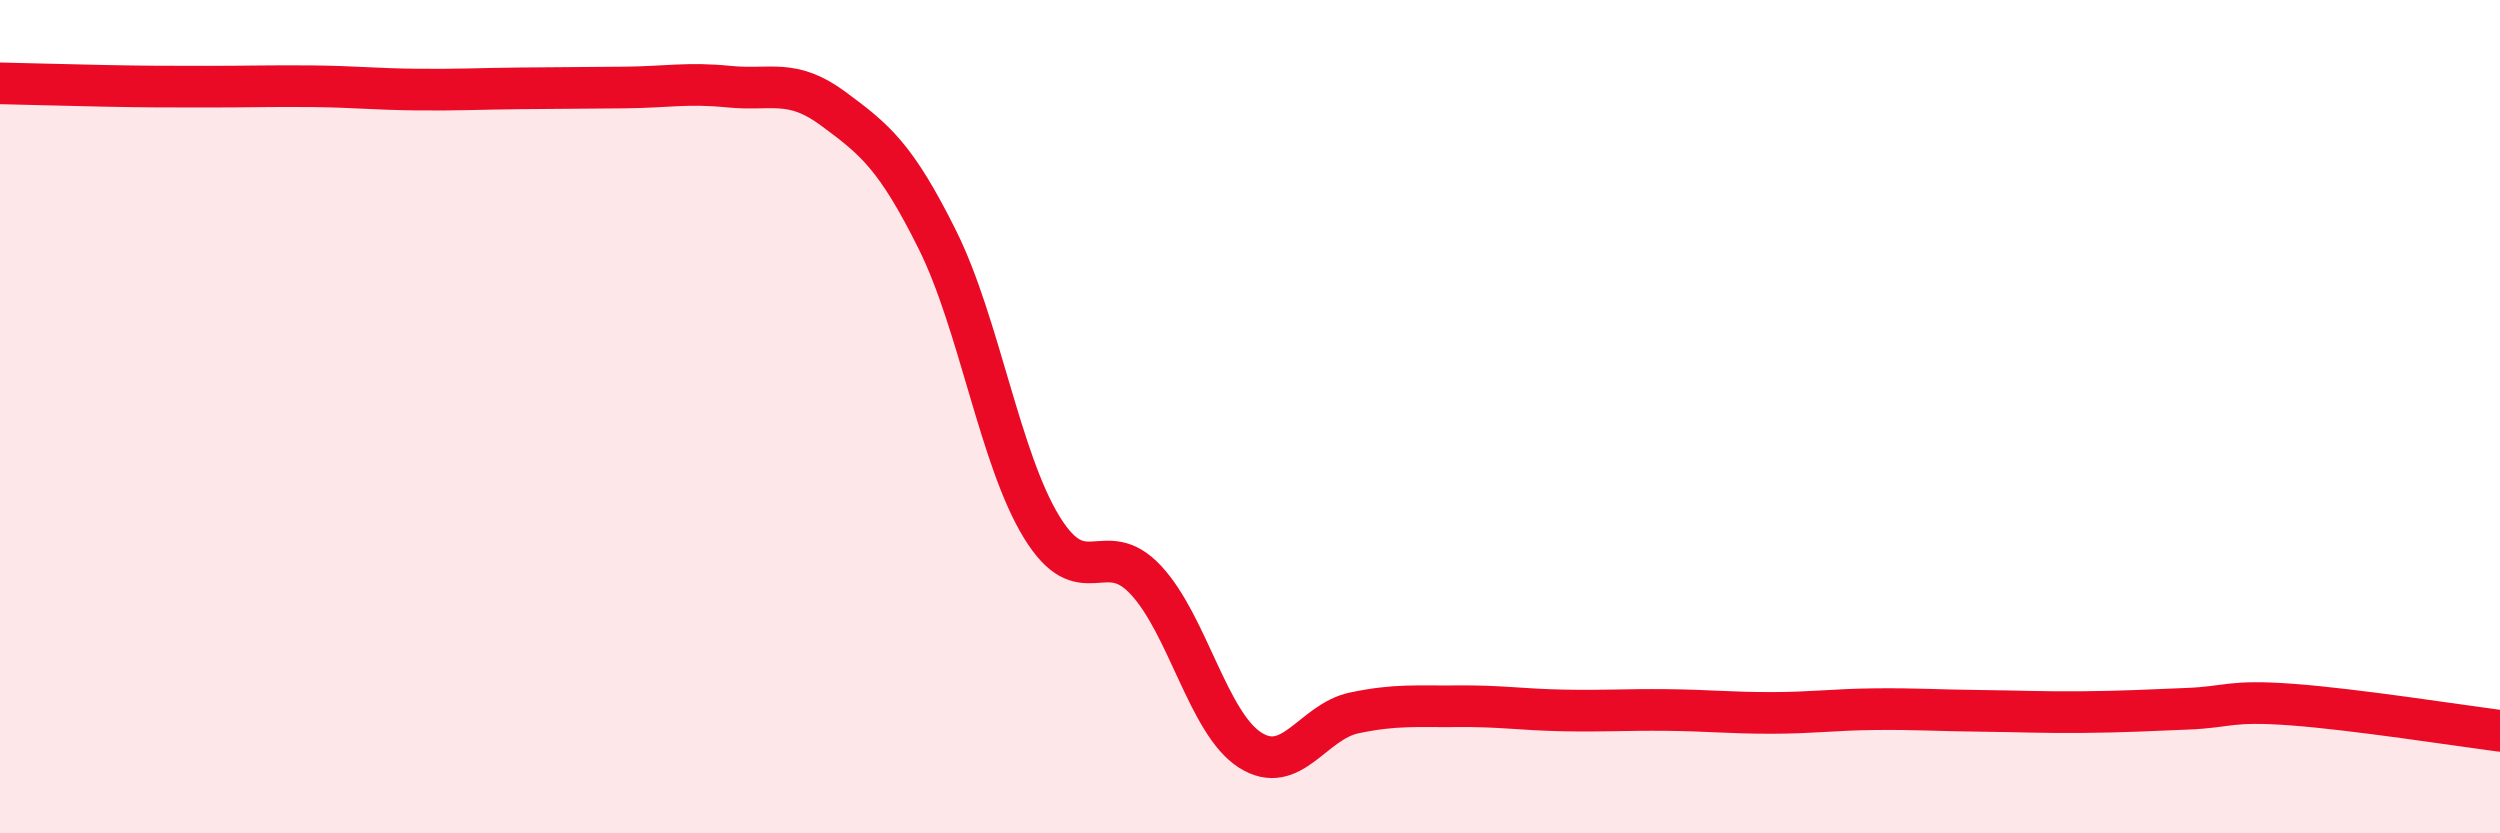
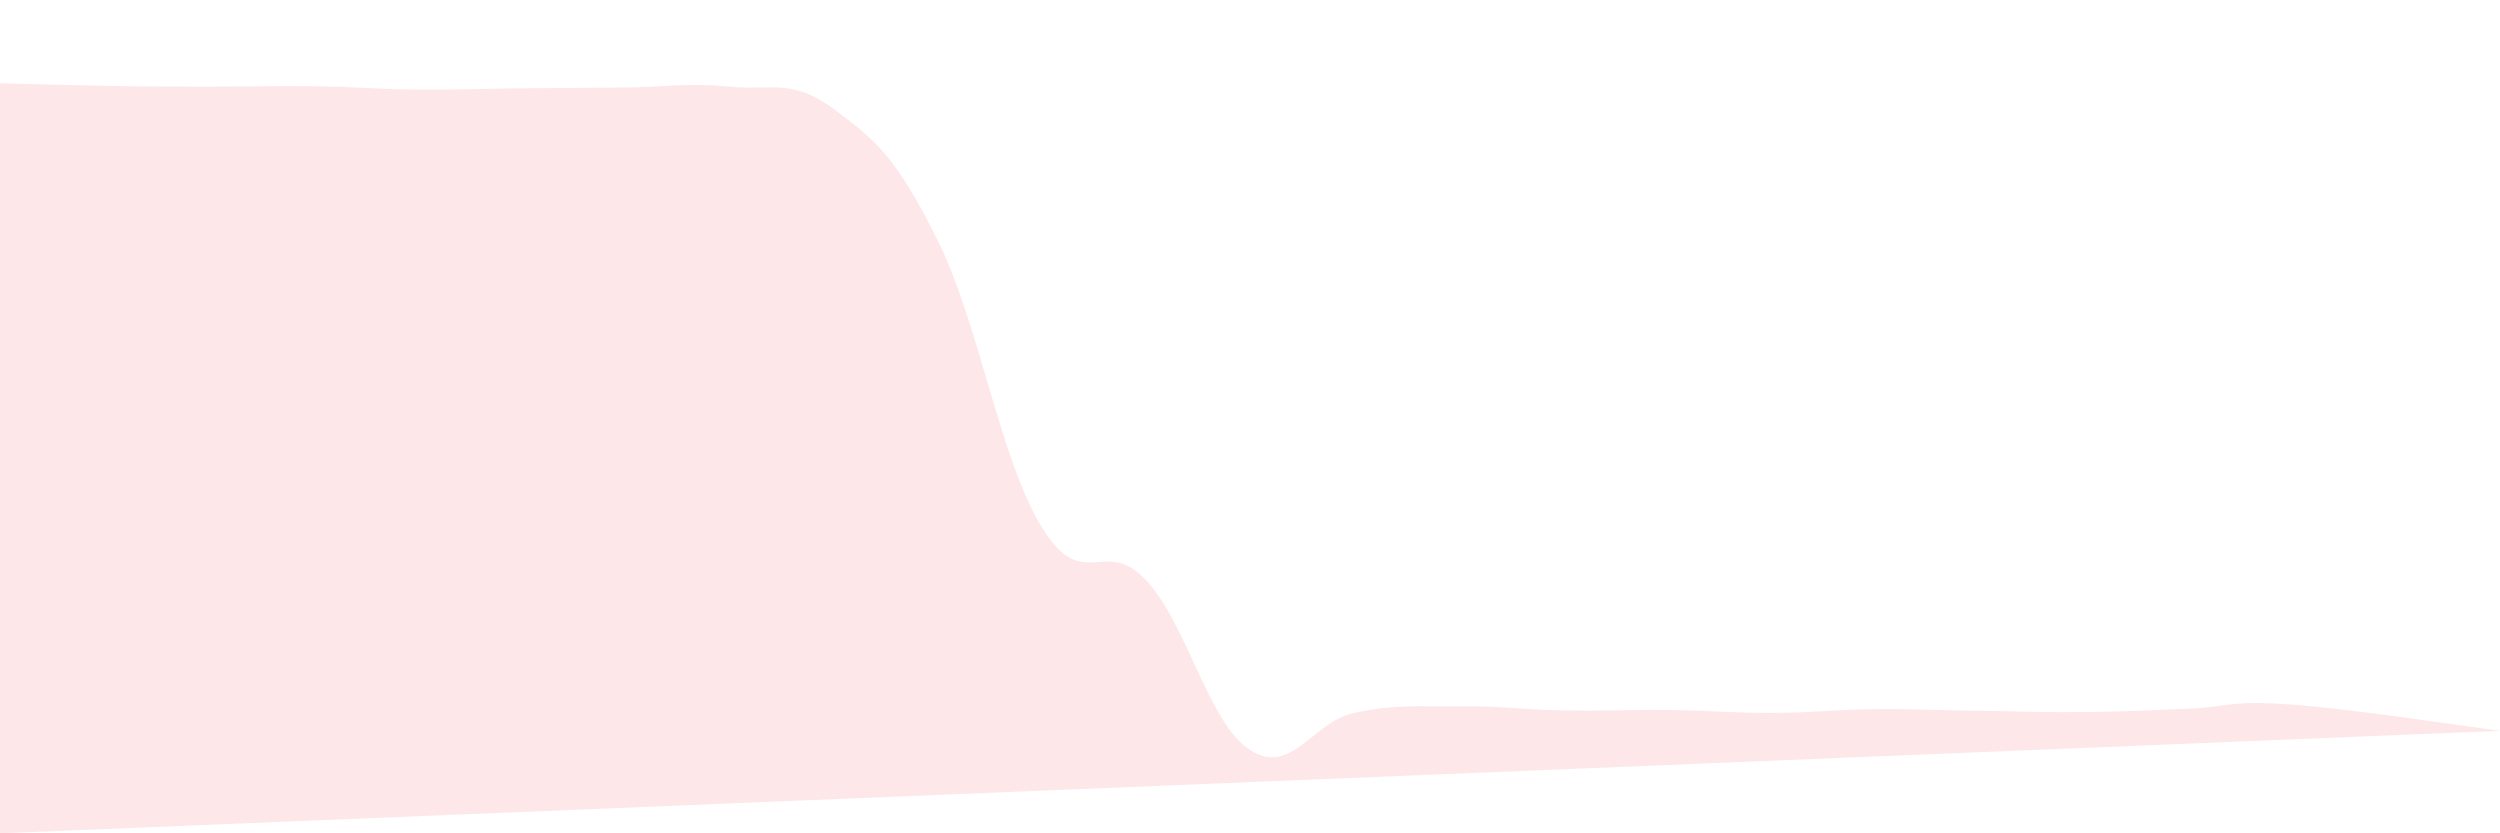
<svg xmlns="http://www.w3.org/2000/svg" width="60" height="20" viewBox="0 0 60 20">
-   <path d="M 0,2 C 0.5,2.01 1.5,2.04 2.5,2.06 C 3.5,2.08 4,2.08 5,2.08 C 6,2.08 6.5,2.06 7.5,2.07 C 8.5,2.08 9,2.14 10,2.15 C 11,2.16 11.5,2.13 12.5,2.12 C 13.5,2.11 14,2.11 15,2.1 C 16,2.09 16.5,1.98 17.5,2.08 C 18.5,2.18 19,1.87 20,2.61 C 21,3.35 21.5,3.75 22.5,5.76 C 23.5,7.77 24,11.02 25,12.65 C 26,14.28 26.5,12.85 27.5,13.92 C 28.5,14.99 29,17.36 30,18 C 31,18.64 31.5,17.32 32.5,17.11 C 33.5,16.9 34,16.96 35,16.95 C 36,16.94 36.5,17.03 37.5,17.05 C 38.5,17.07 39,17.03 40,17.04 C 41,17.05 41.5,17.11 42.5,17.11 C 43.5,17.11 44,17.03 45,17.02 C 46,17.01 46.5,17.05 47.5,17.06 C 48.5,17.07 49,17.1 50,17.09 C 51,17.08 51.5,17.05 52.5,17.01 C 53.5,16.97 53.5,16.8 55,16.91 C 56.5,17.02 59,17.41 60,17.54L60 20L0 20Z" fill="#EB0A25" opacity="0.1" stroke-linecap="round" stroke-linejoin="round" />
-   <path d="M 0,2 C 0.5,2.01 1.5,2.04 2.5,2.06 C 3.5,2.08 4,2.08 5,2.08 C 6,2.08 6.5,2.06 7.5,2.07 C 8.5,2.08 9,2.14 10,2.15 C 11,2.16 11.5,2.13 12.5,2.12 C 13.5,2.11 14,2.11 15,2.1 C 16,2.09 16.5,1.98 17.5,2.08 C 18.5,2.18 19,1.87 20,2.61 C 21,3.35 21.5,3.75 22.5,5.76 C 23.5,7.77 24,11.02 25,12.65 C 26,14.28 26.5,12.85 27.5,13.92 C 28.5,14.99 29,17.36 30,18 C 31,18.64 31.5,17.32 32.5,17.11 C 33.5,16.9 34,16.96 35,16.95 C 36,16.94 36.5,17.03 37.5,17.05 C 38.5,17.07 39,17.03 40,17.04 C 41,17.05 41.5,17.11 42.5,17.11 C 43.5,17.11 44,17.03 45,17.02 C 46,17.01 46.5,17.05 47.5,17.06 C 48.5,17.07 49,17.1 50,17.09 C 51,17.08 51.5,17.05 52.5,17.01 C 53.5,16.97 53.5,16.8 55,16.91 C 56.5,17.02 59,17.41 60,17.54" stroke="#EB0A25" stroke-width="1" fill="none" stroke-linecap="round" stroke-linejoin="round" />
+   <path d="M 0,2 C 0.5,2.01 1.5,2.04 2.5,2.06 C 3.5,2.08 4,2.08 5,2.08 C 6,2.08 6.5,2.06 7.5,2.07 C 8.5,2.08 9,2.14 10,2.15 C 11,2.16 11.5,2.13 12.5,2.12 C 13.5,2.11 14,2.11 15,2.1 C 16,2.09 16.5,1.98 17.5,2.08 C 18.5,2.18 19,1.87 20,2.61 C 21,3.35 21.5,3.75 22.5,5.76 C 23.5,7.77 24,11.02 25,12.65 C 26,14.28 26.5,12.85 27.5,13.92 C 28.5,14.99 29,17.36 30,18 C 31,18.64 31.5,17.32 32.5,17.11 C 33.5,16.9 34,16.96 35,16.95 C 36,16.94 36.5,17.03 37.5,17.05 C 38.5,17.07 39,17.03 40,17.04 C 41,17.05 41.5,17.11 42.5,17.11 C 43.5,17.11 44,17.03 45,17.02 C 46,17.01 46.5,17.05 47.5,17.06 C 48.5,17.07 49,17.1 50,17.09 C 51,17.08 51.5,17.05 52.5,17.01 C 53.5,16.97 53.5,16.8 55,16.91 C 56.5,17.02 59,17.41 60,17.54L0 20Z" fill="#EB0A25" opacity="0.1" stroke-linecap="round" stroke-linejoin="round" />
</svg>